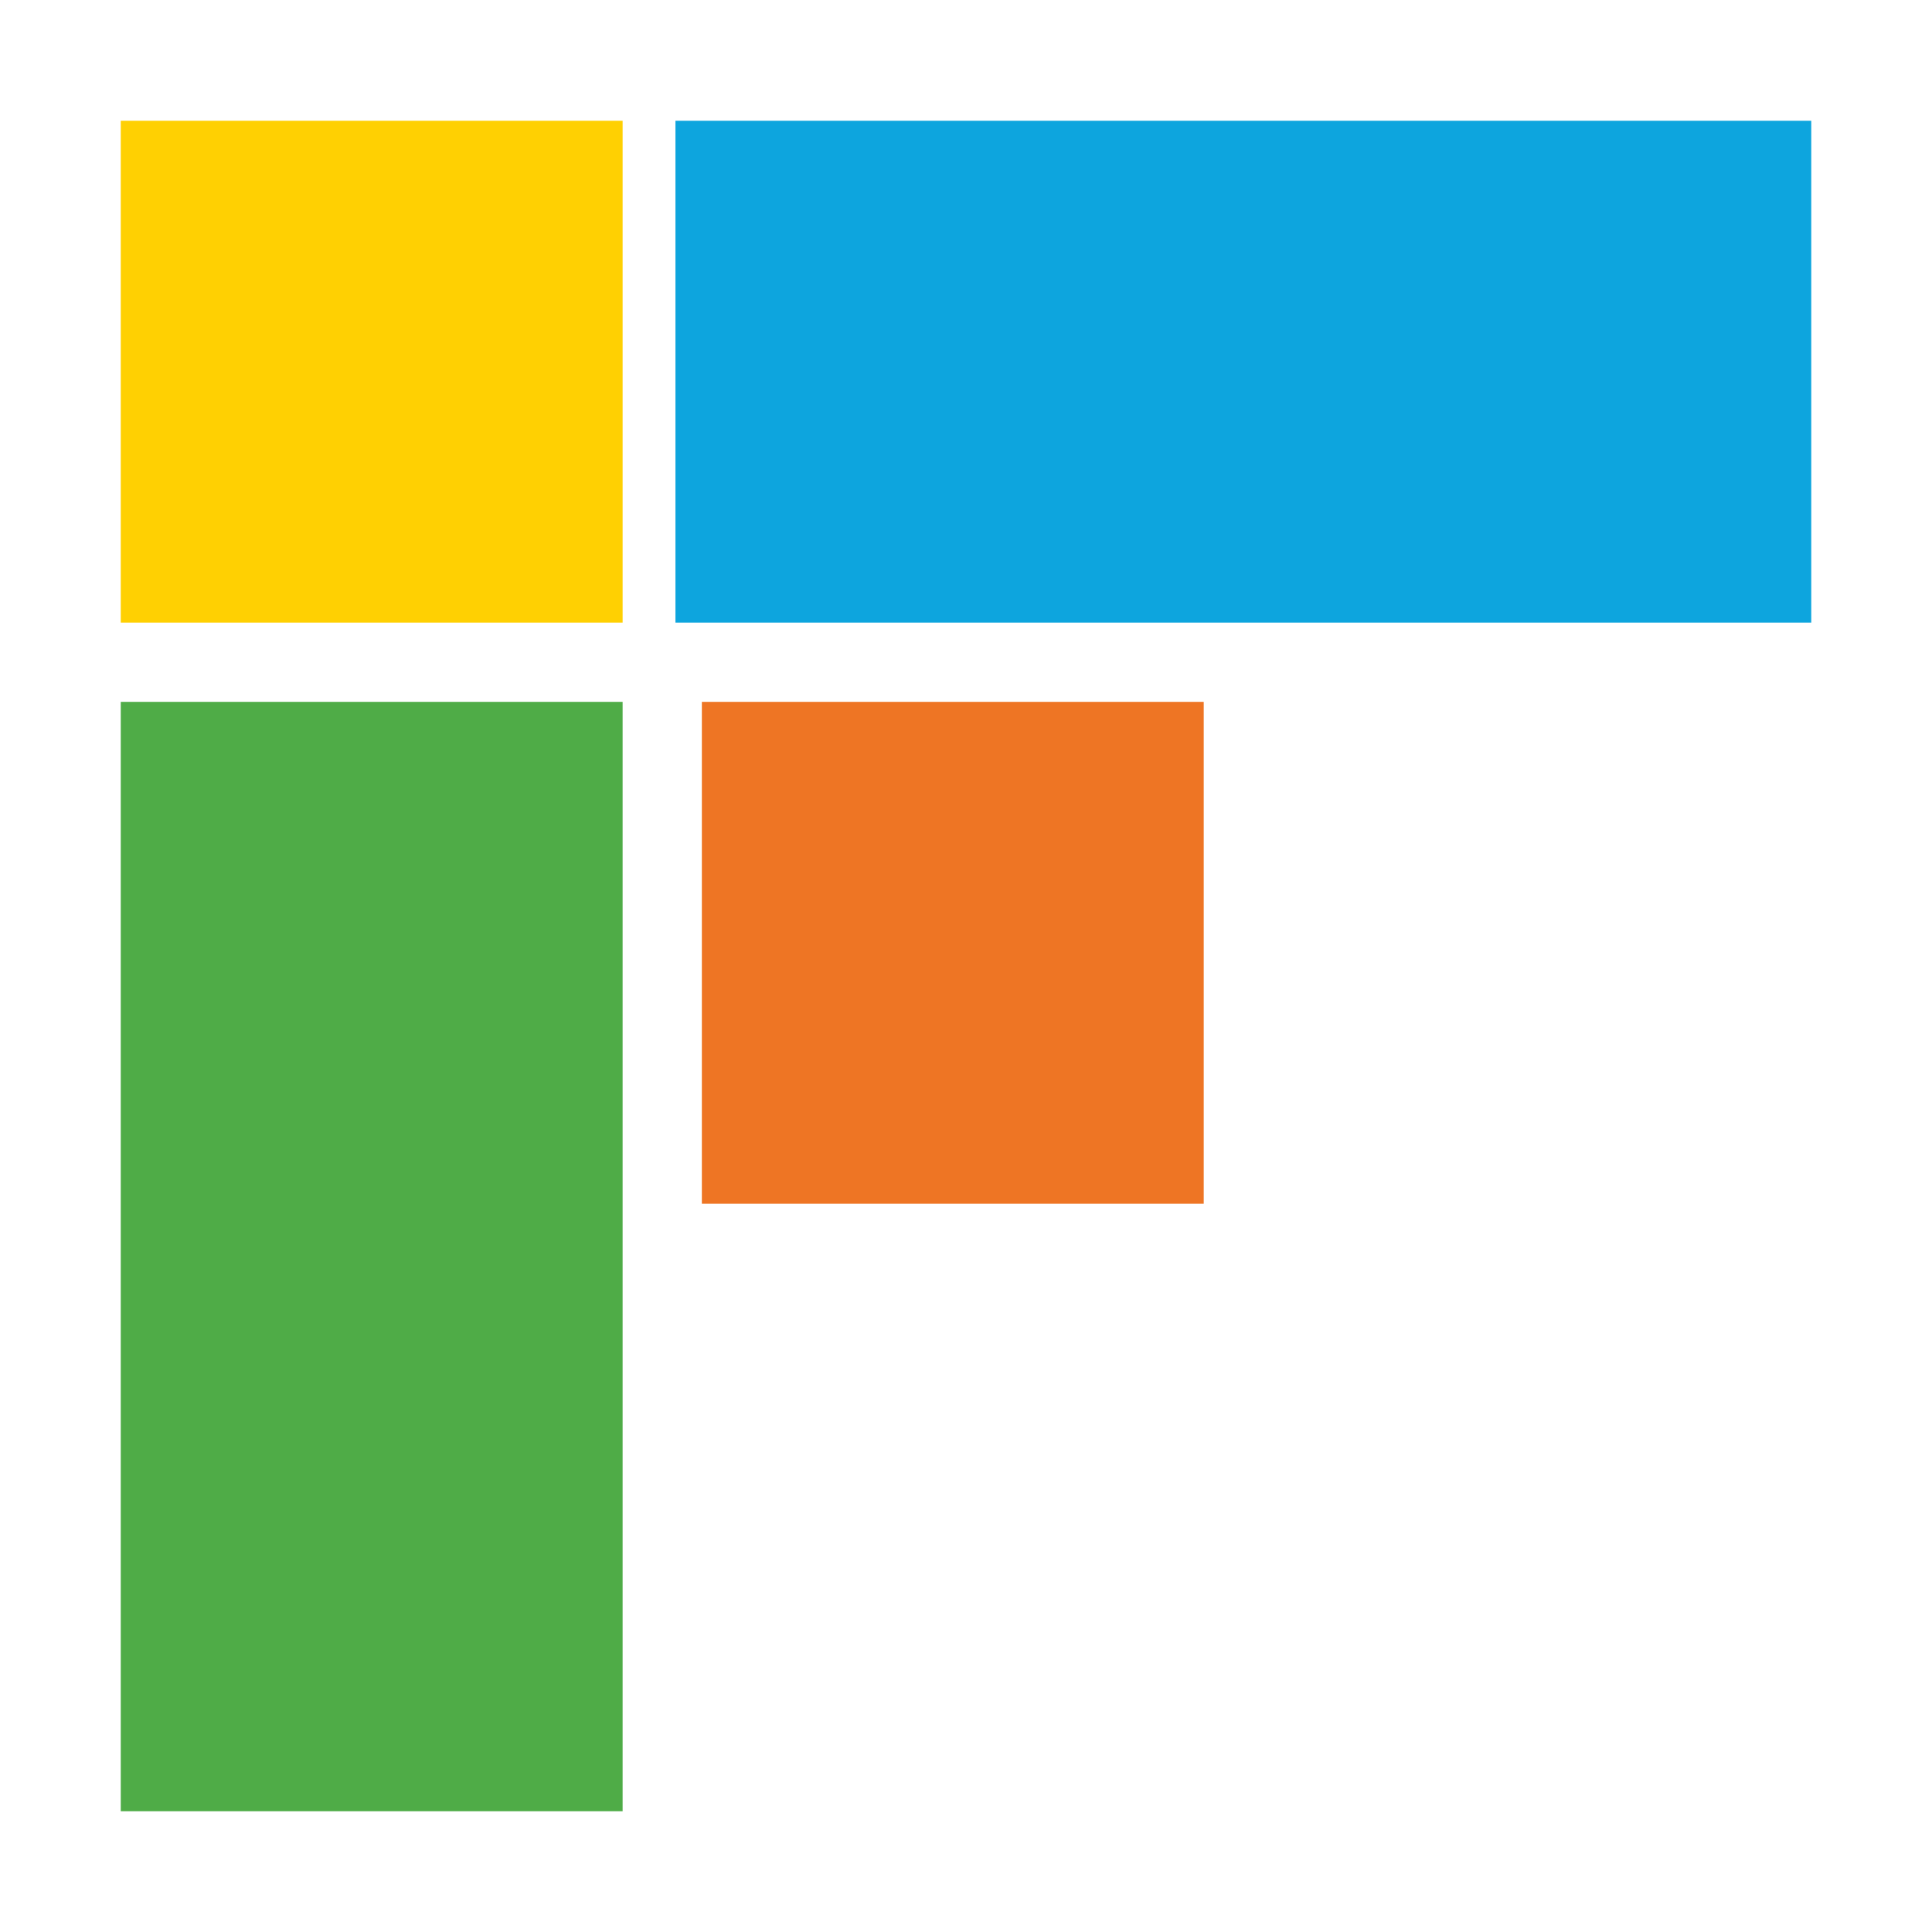
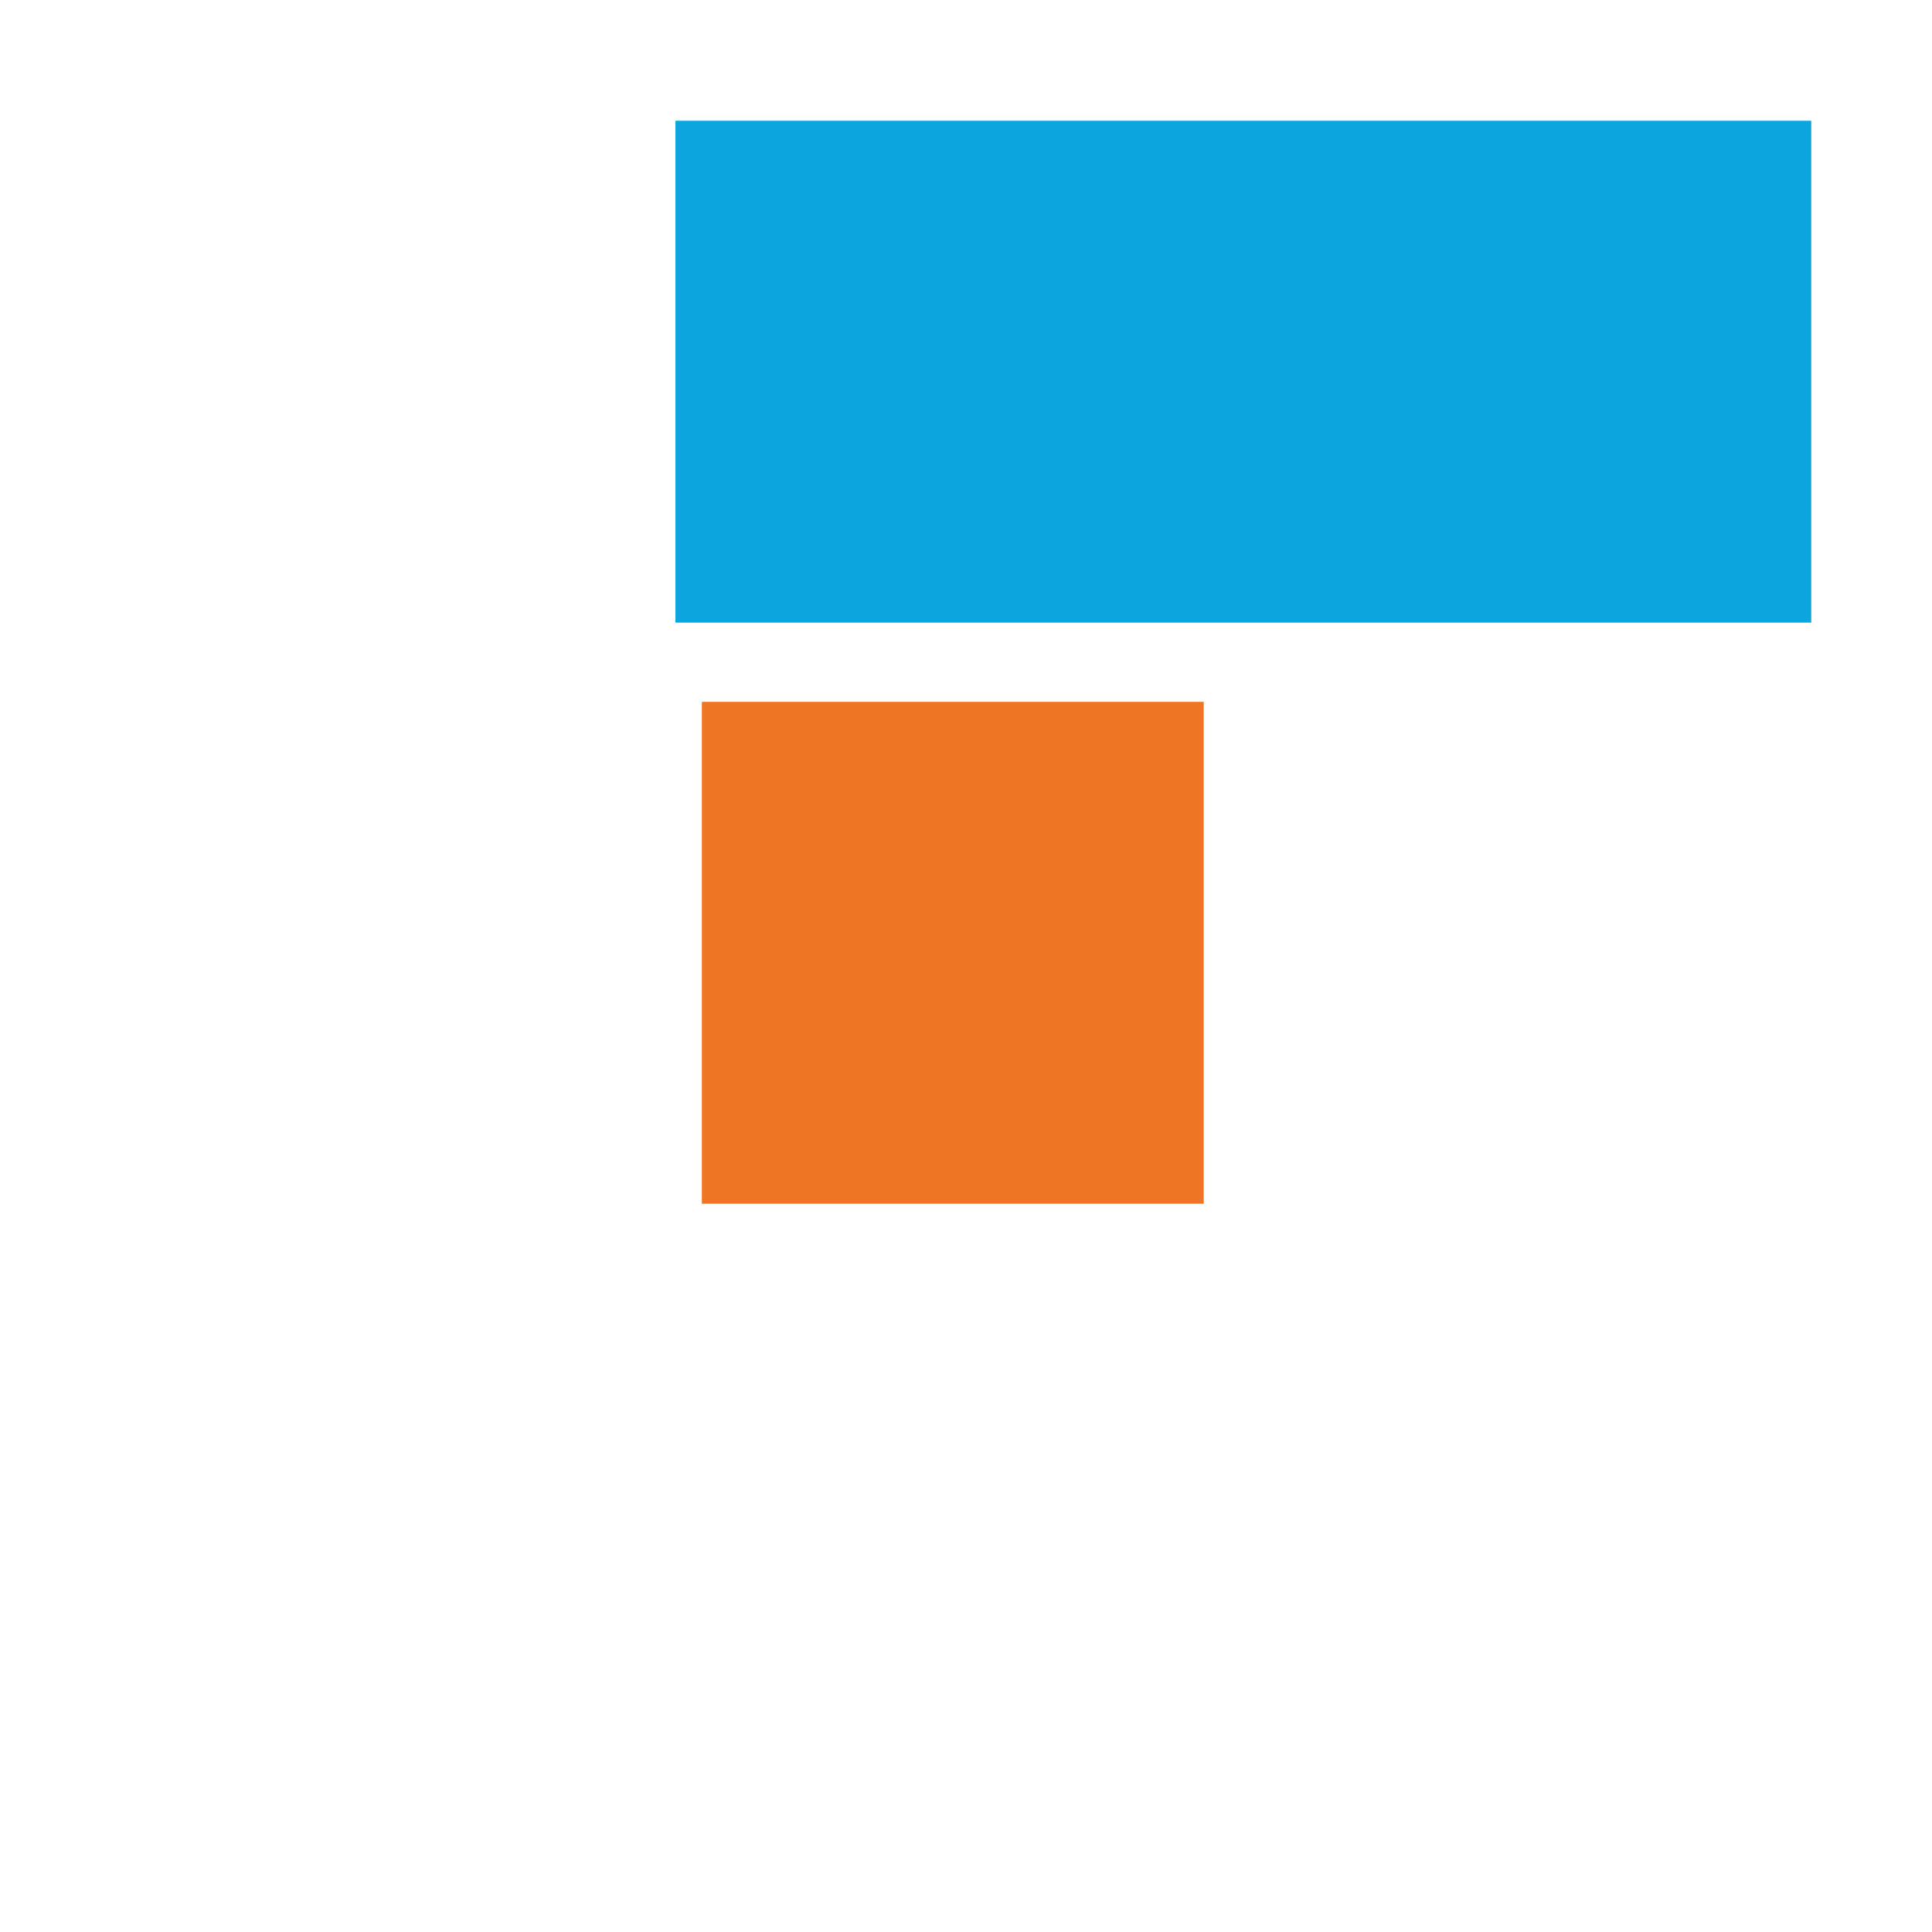
<svg xmlns="http://www.w3.org/2000/svg" id="a" data-name="Vrstva_1" width="512" height="512" viewBox="0 0 512 512">
  <defs>
    <style>
      .b {
        fill: #ee7524;
      }

      .c {
        fill: #4fac47;
      }

      .d {
        fill: #0da5de;
      }

      .e {
        fill: #ffd002;
      }
    </style>
  </defs>
-   <rect class="c" x="32" y="186" width="133" height="294" />
-   <rect class="e" x="32" y="32" width="133" height="133" />
  <rect class="d" x="179" y="32" width="301" height="133" />
  <rect class="b" x="186" y="186" width="133" height="133" />
</svg>